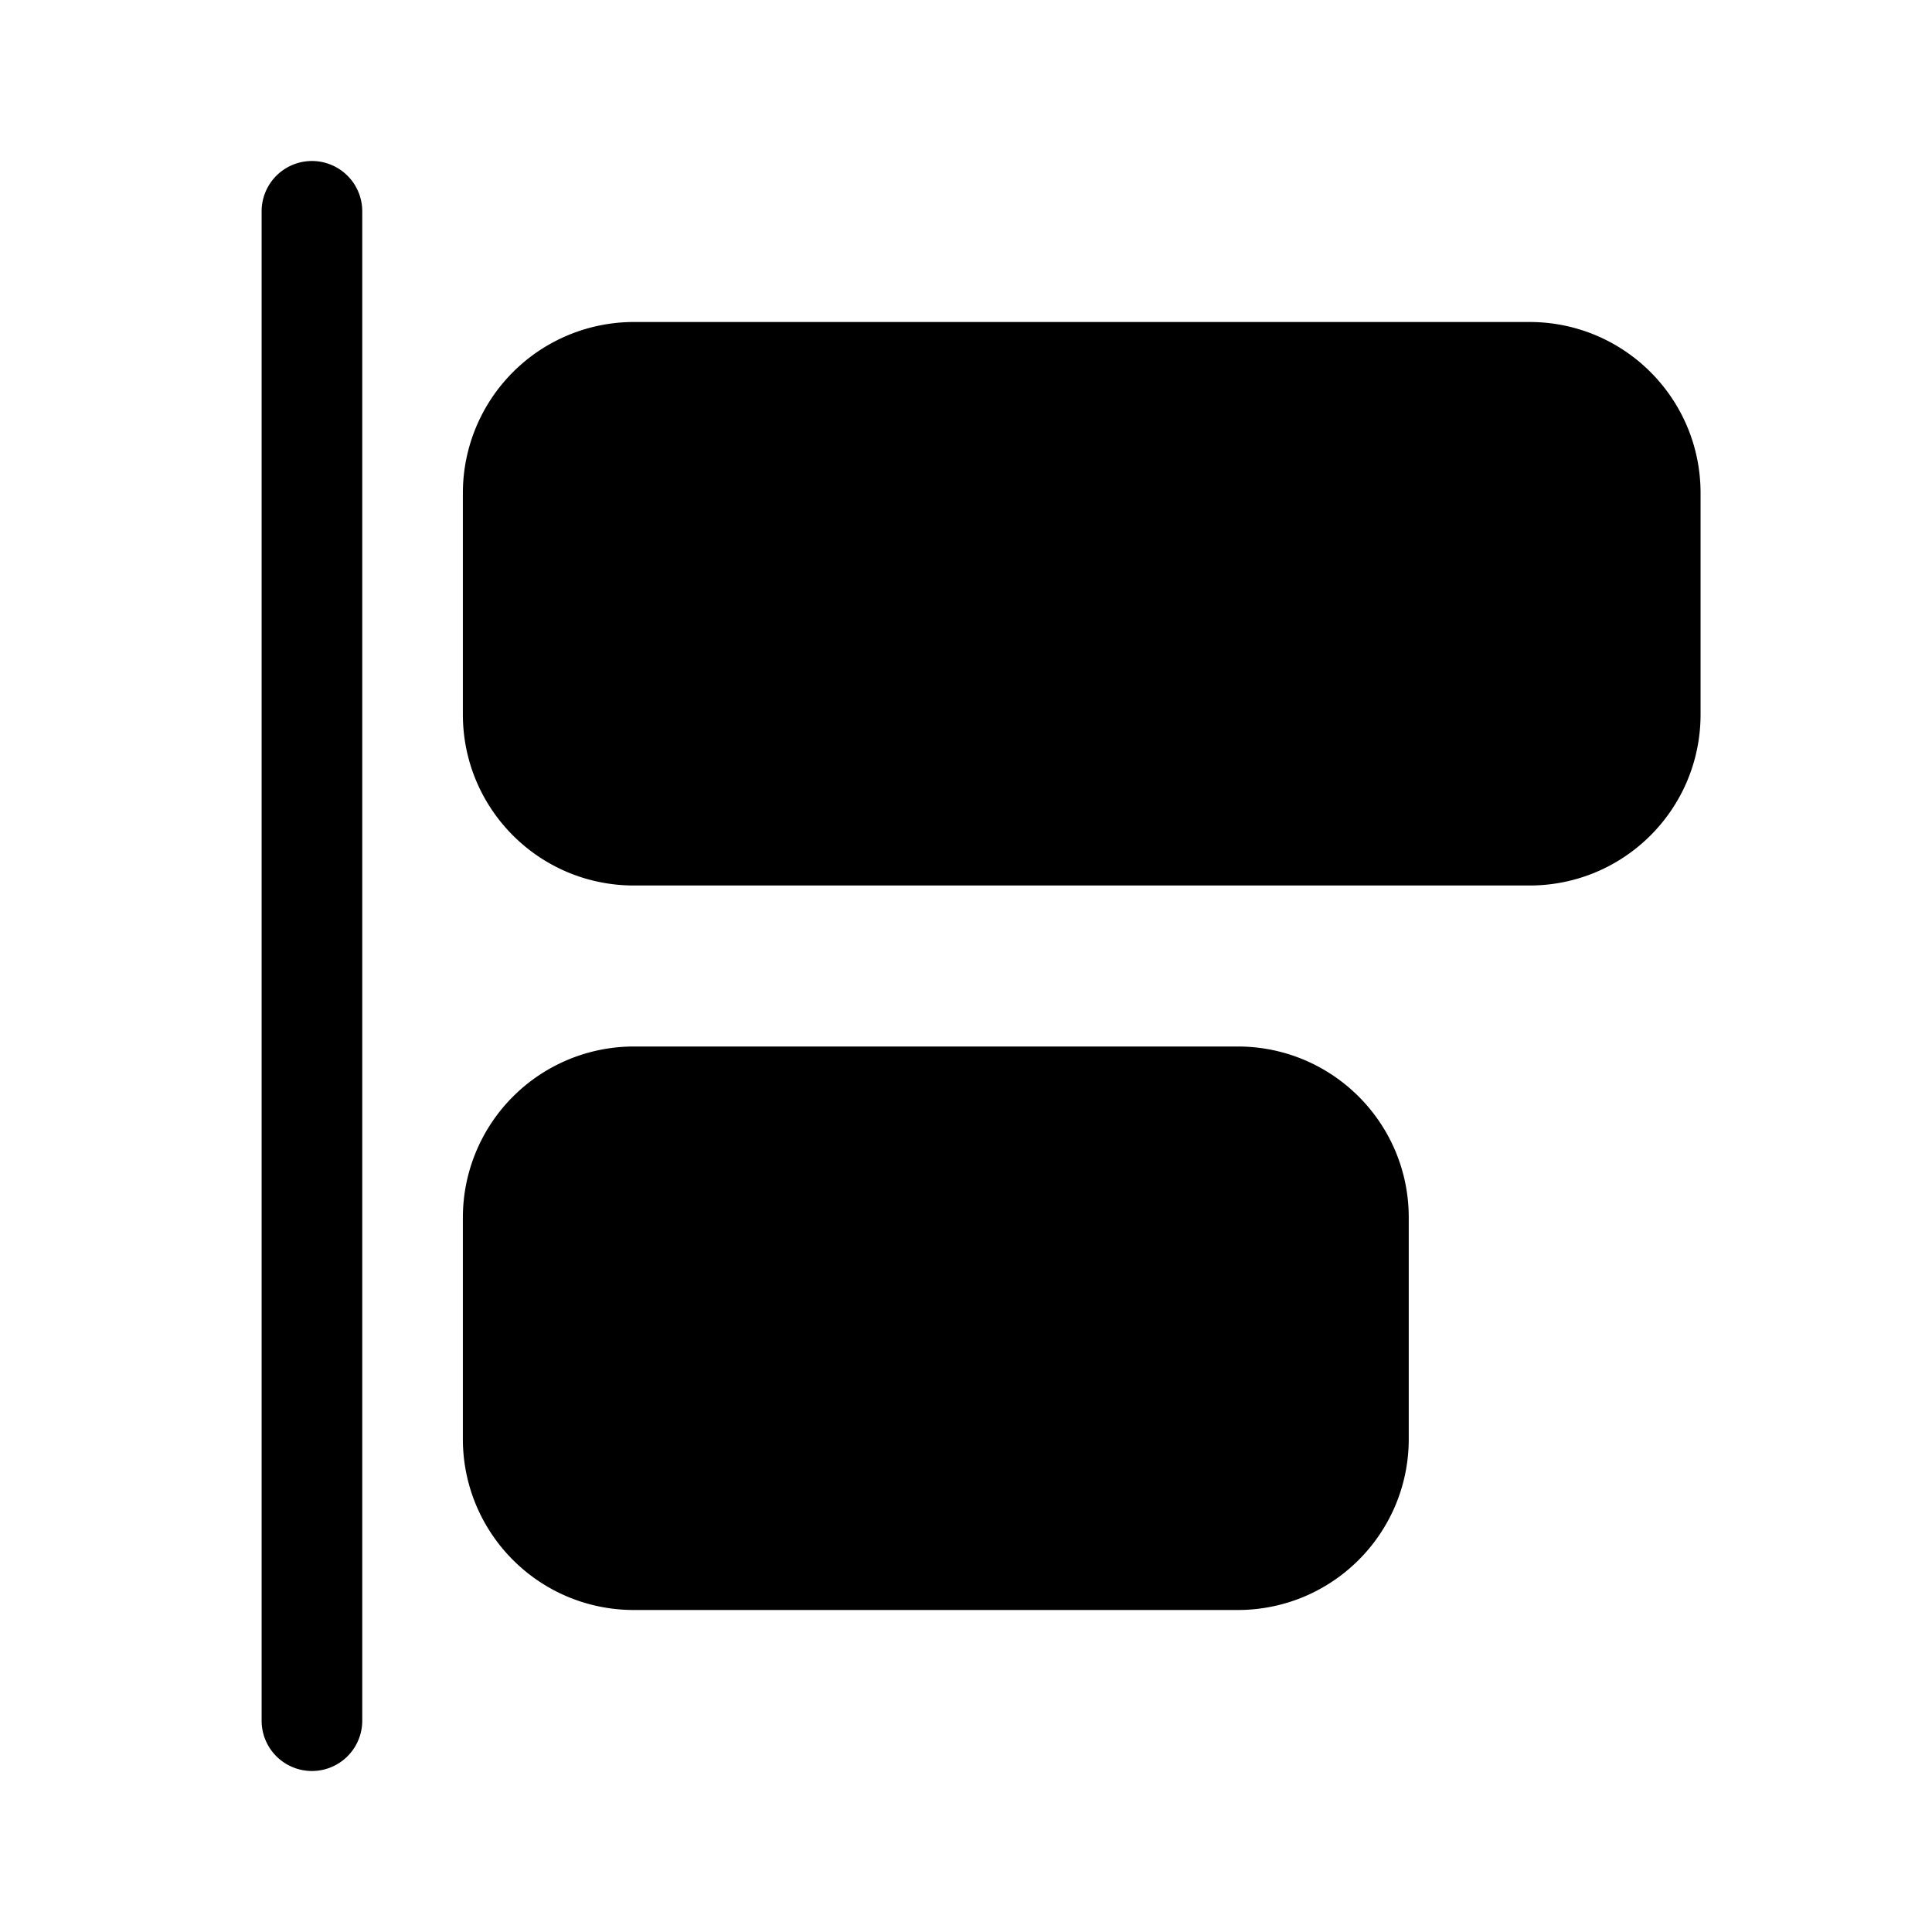
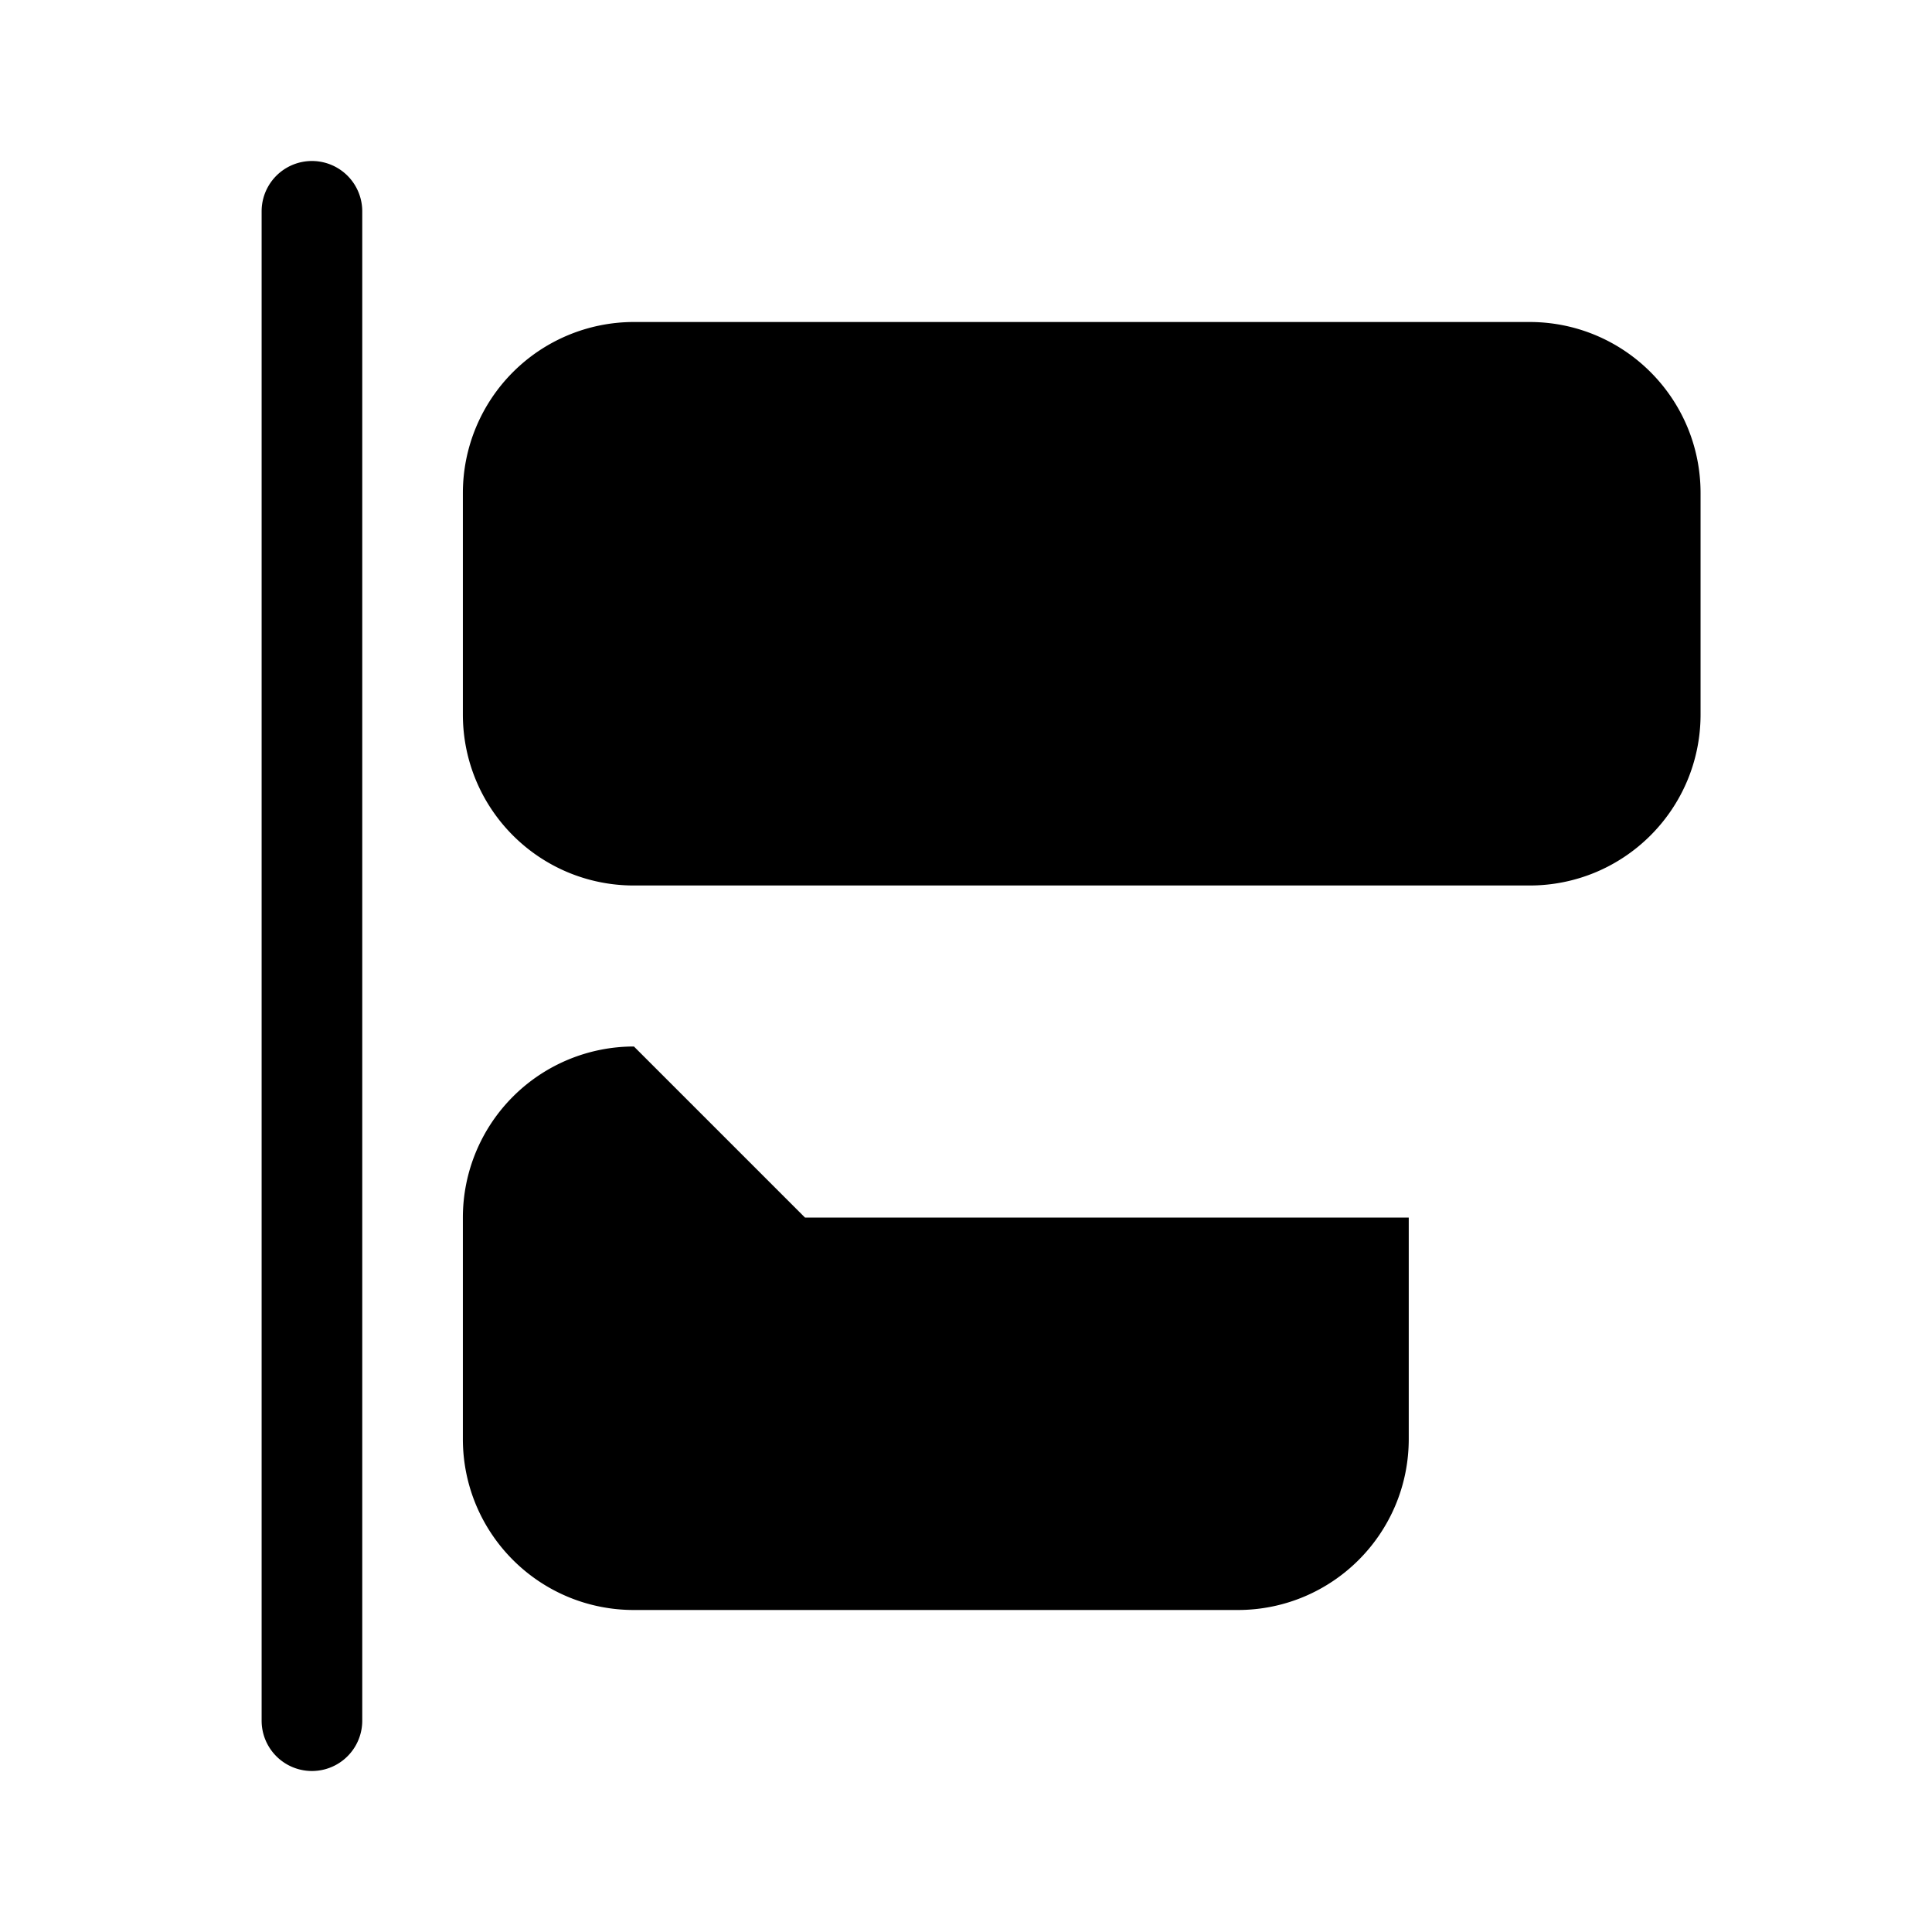
<svg xmlns="http://www.w3.org/2000/svg" width="48" height="48" viewBox="0 0 48 48">
-   <path d="M6.5 5.25a1.25 1.25 0 1 1 2.5 0v37.5a1.25 1.25 0 1 1-2.5 0V5.25ZM15.75 26a4.25 4.25 0 0 0-4.25 4.25v5.5c0 2.35 1.9 4.25 4.25 4.25h15C33.1 40 35 38.1 35 35.75v-5.5C35 27.9 33.1 26 30.75 26h-15ZM11.5 12.25v5.5c0 2.35 1.9 4.25 4.25 4.25H38c2.35 0 4.25-1.9 4.25-4.25v-5.5C42.25 9.9 40.35 8 38 8H15.75a4.25 4.25 0 0 0-4.25 4.25Z" />
+   <path d="M6.5 5.25a1.25 1.25 0 1 1 2.5 0v37.5a1.25 1.25 0 1 1-2.5 0V5.25ZM15.75 26a4.25 4.25 0 0 0-4.25 4.25v5.5c0 2.35 1.9 4.25 4.25 4.25h15C33.1 40 35 38.1 35 35.75v-5.5h-15ZM11.5 12.25v5.5c0 2.35 1.9 4.25 4.25 4.25H38c2.35 0 4.25-1.9 4.25-4.25v-5.5C42.25 9.9 40.35 8 38 8H15.75a4.25 4.25 0 0 0-4.25 4.25Z" />
</svg>